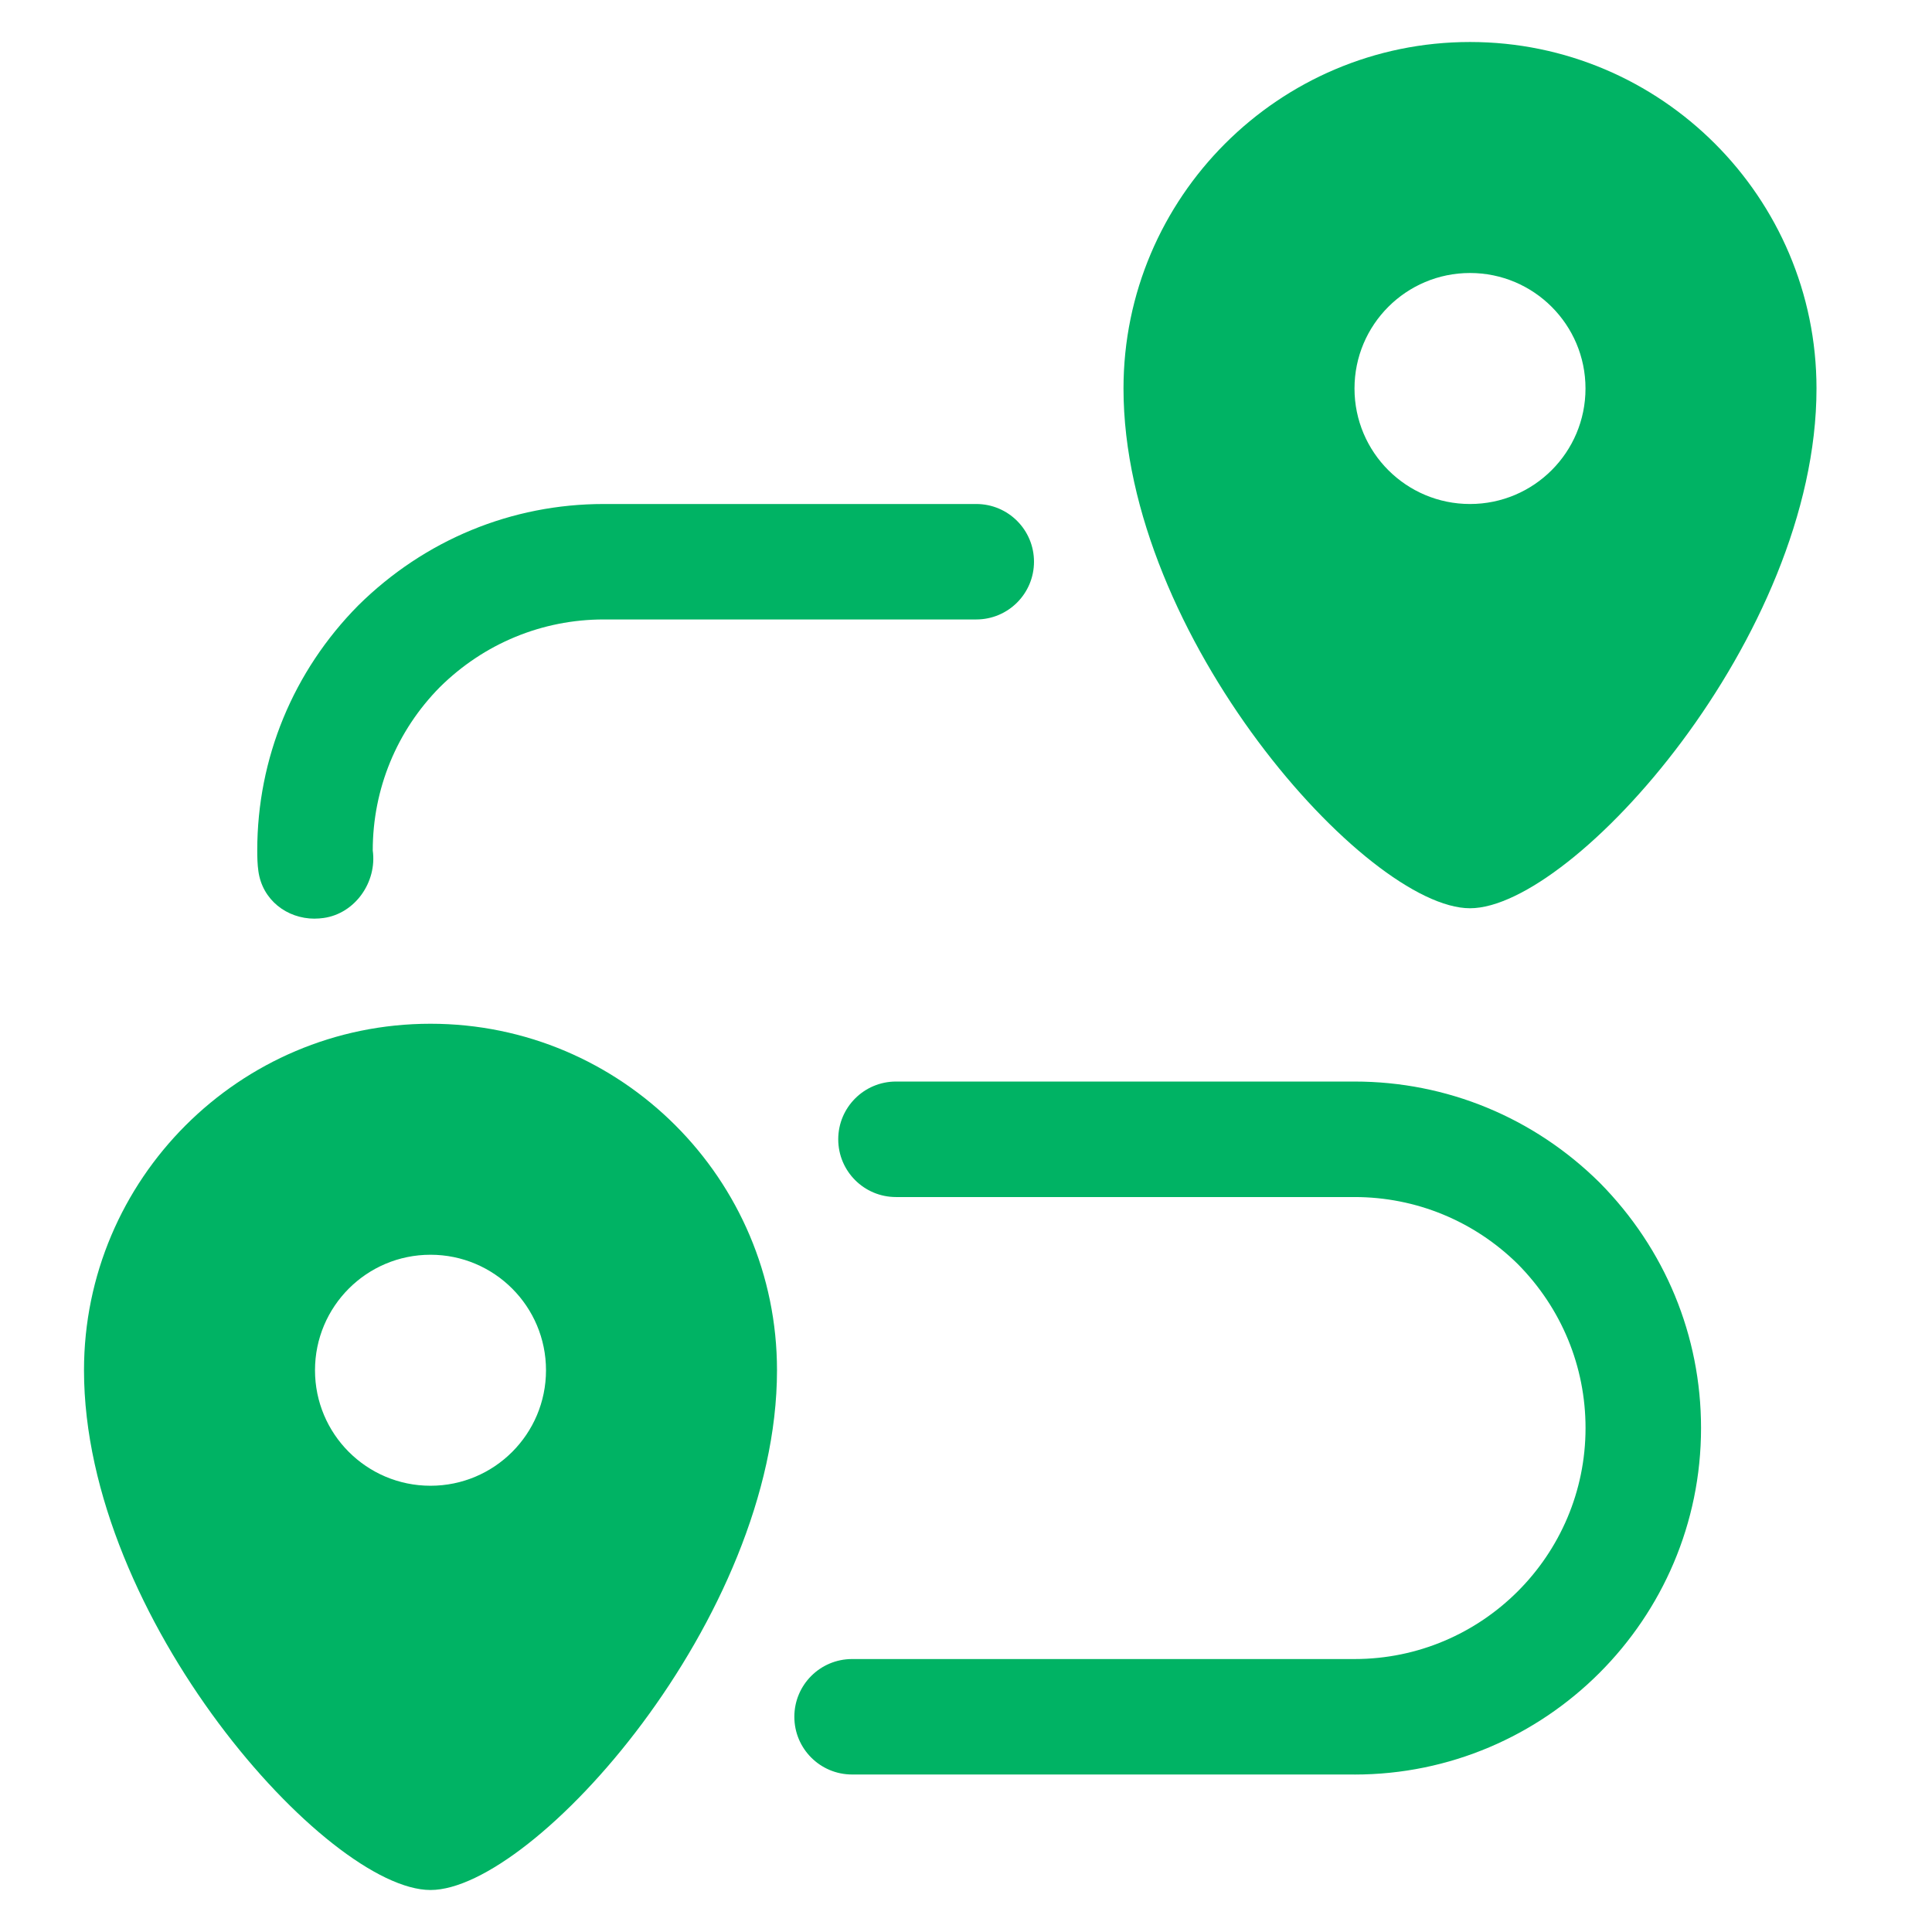
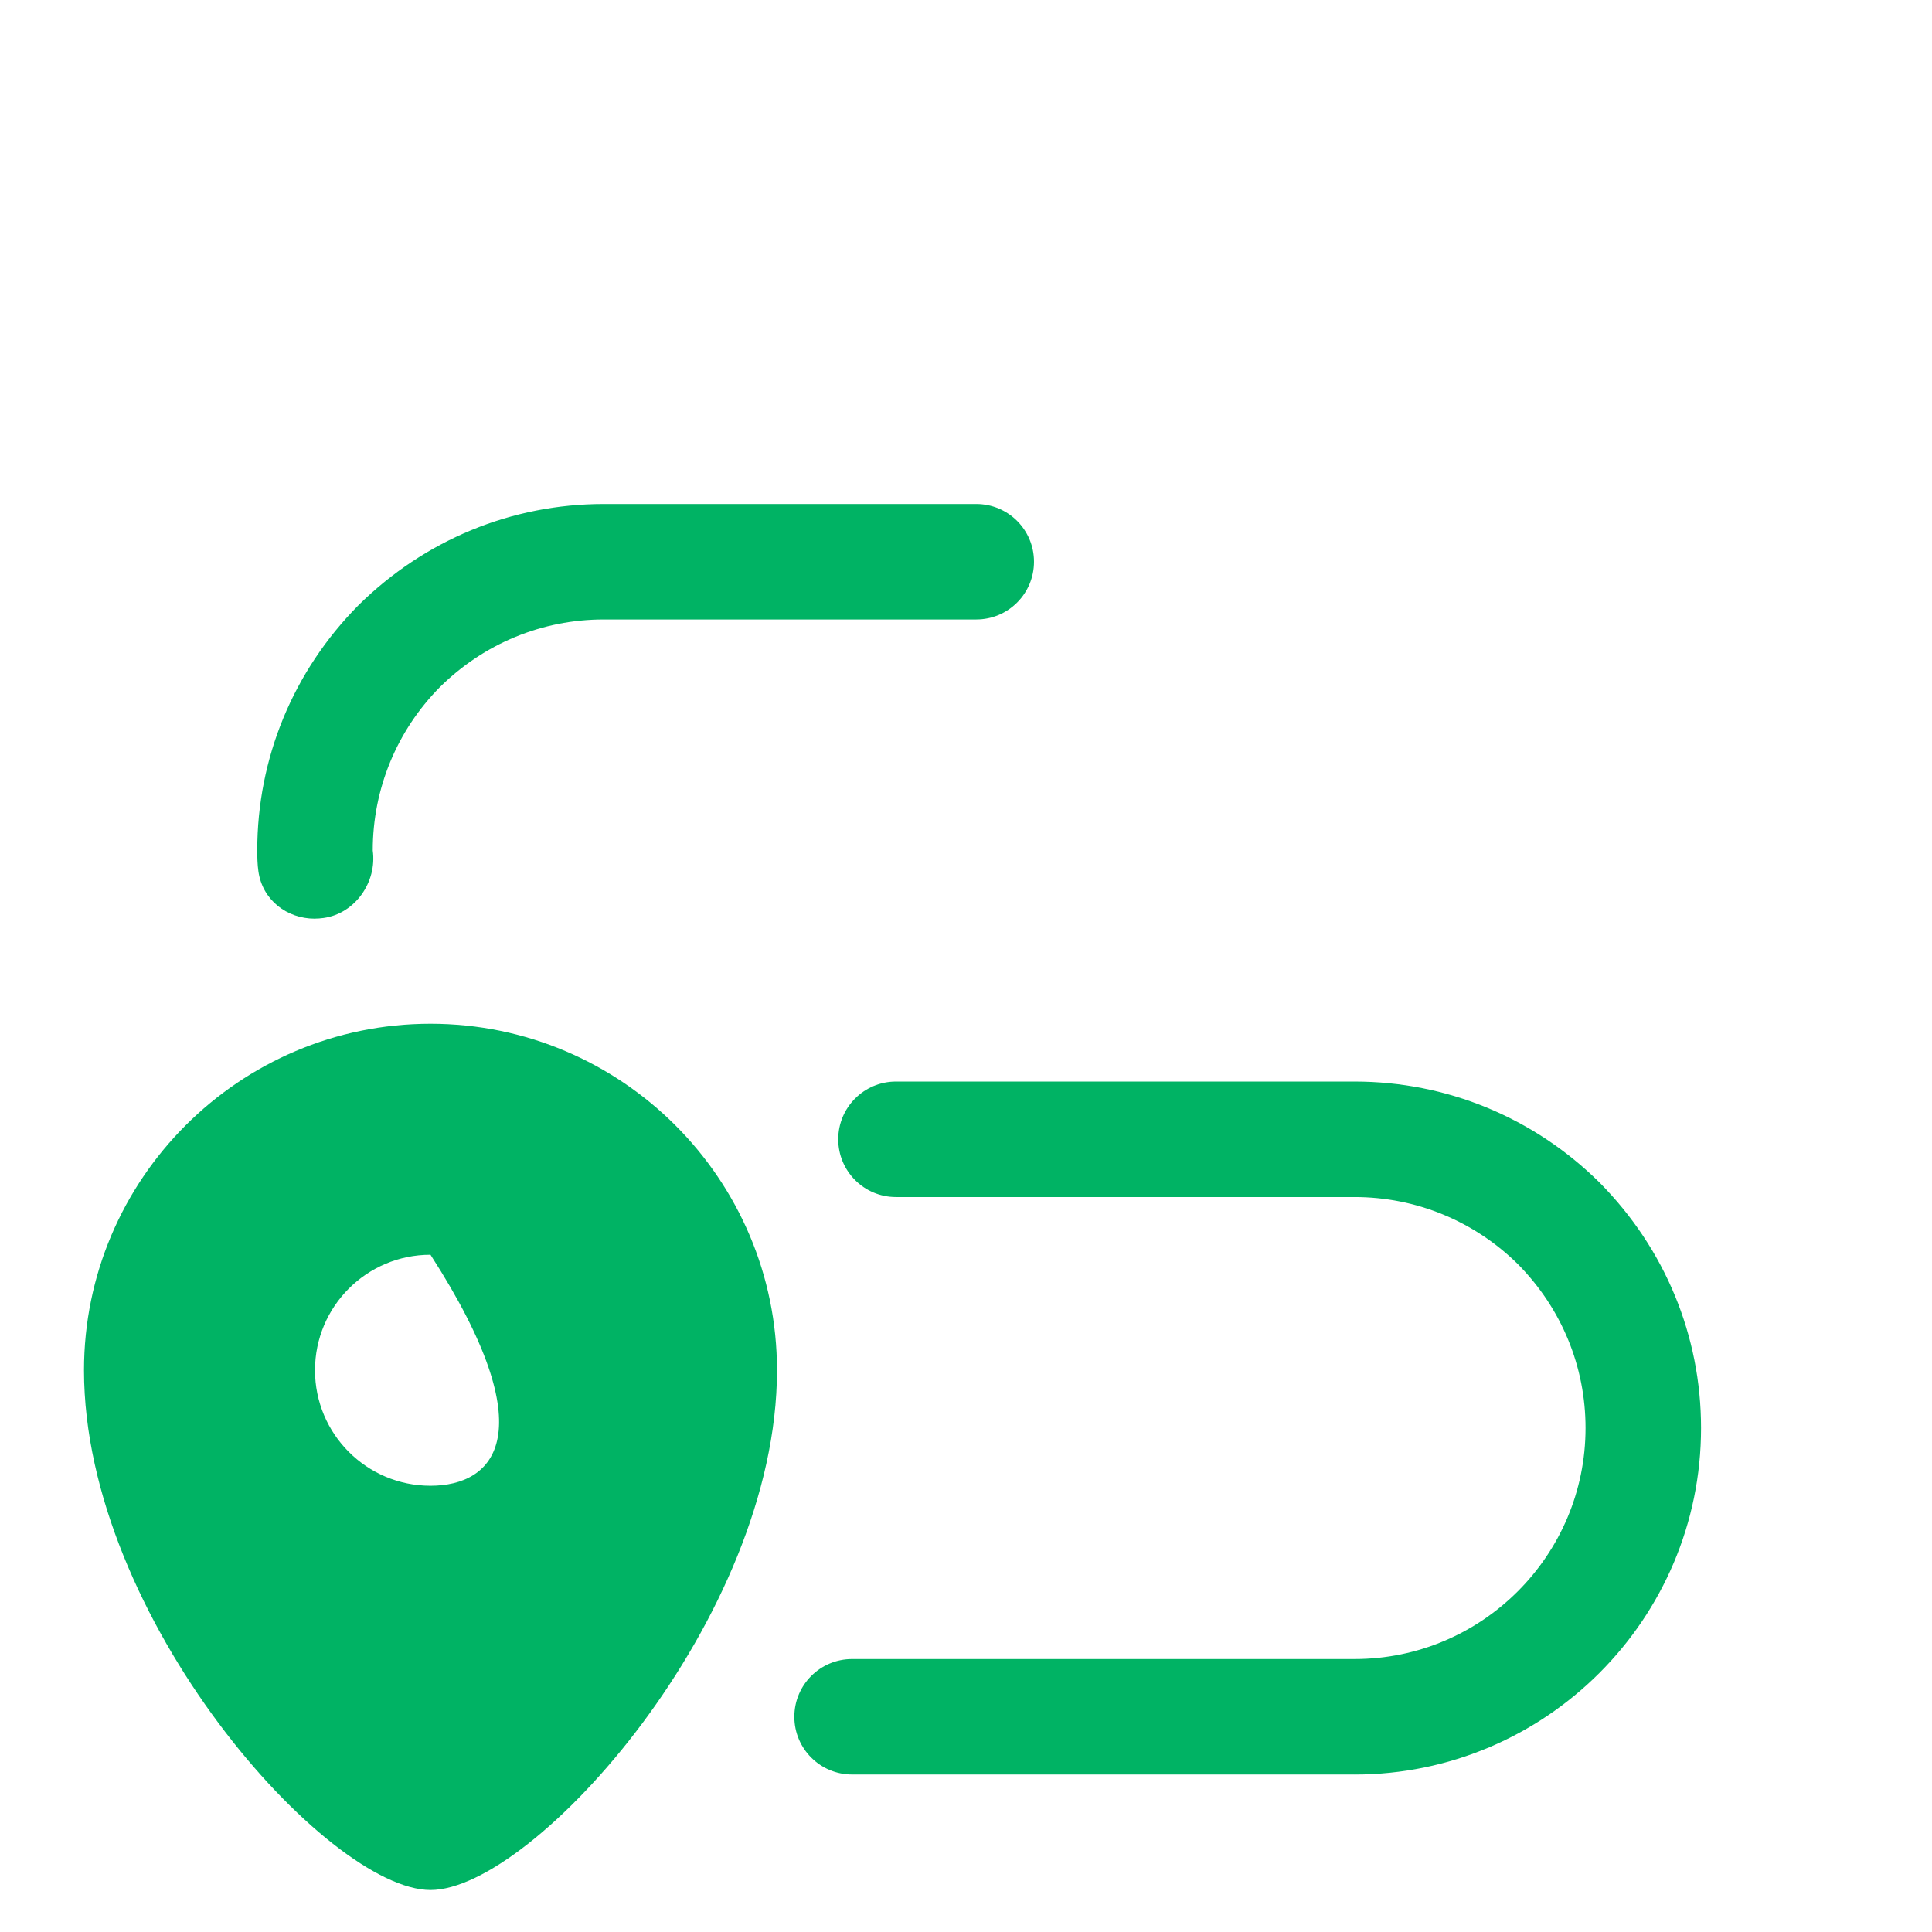
<svg xmlns="http://www.w3.org/2000/svg" width="46" height="46" viewBox="0 0 46 46" fill="none">
  <path d="M7.493 21.873C6.826 21.873 6.246 21.424 6.152 20.742C6.129 20.585 6.125 20.406 6.125 20.25C6.125 18.055 6.979 15.983 8.53 14.415C10.109 12.854 12.181 12 14.375 12H23.244C24.005 12 24.619 12.615 24.619 13.374C24.619 14.134 24.004 14.749 23.244 14.749H14.375C12.91 14.749 11.524 15.321 10.474 16.359C9.447 17.398 8.875 18.784 8.875 20.249C8.98 21.001 8.455 21.753 7.703 21.857C7.631 21.867 7.562 21.872 7.493 21.872V21.873Z" fill="#00B364" />
  <path d="M32.251 42.25H20.288C19.528 42.25 18.913 41.635 18.913 40.876C18.913 40.116 19.528 39.501 20.288 39.501H32.251C35.284 39.501 37.751 37.033 37.751 34.001C37.751 32.535 37.179 31.15 36.141 30.1C35.101 29.073 33.716 28.501 32.251 28.501H21.333C20.572 28.501 19.958 27.885 19.958 27.126C19.958 26.367 20.573 25.751 21.333 25.751H32.251C34.445 25.751 36.517 26.605 38.085 28.156C39.647 29.735 40.501 31.807 40.501 34.001C40.501 38.55 36.8 42.251 32.251 42.251V42.25Z" fill="#00B364" />
-   <path d="M35 1C30.451 1 26.75 4.701 26.75 9.25C26.75 15.152 32.541 21.625 35 21.625C37.459 21.625 43.25 15.152 43.25 9.25C43.25 4.701 39.549 1 35 1ZM35 12C33.481 12 32.25 10.769 32.25 9.25C32.25 7.731 33.481 6.5 35 6.5C36.519 6.5 37.75 7.731 37.75 9.25C37.75 10.769 36.519 12 35 12Z" fill="#00B364" />
-   <path d="M10.25 24.375C5.701 24.375 2 28.076 2 32.625C2 38.528 7.791 45 10.25 45C12.709 45 18.5 38.527 18.5 32.625C18.5 28.076 14.799 24.375 10.25 24.375ZM10.25 35.375C8.731 35.375 7.5 34.144 7.5 32.625C7.5 31.106 8.731 29.875 10.25 29.875C11.769 29.875 13 31.106 13 32.625C13 34.144 11.769 35.375 10.25 35.375Z" fill="#00B364" />
+   <path d="M10.25 24.375C5.701 24.375 2 28.076 2 32.625C2 38.528 7.791 45 10.25 45C12.709 45 18.5 38.527 18.5 32.625C18.5 28.076 14.799 24.375 10.25 24.375ZM10.25 35.375C8.731 35.375 7.5 34.144 7.5 32.625C7.5 31.106 8.731 29.875 10.25 29.875C13 34.144 11.769 35.375 10.25 35.375Z" fill="#00B364" />
</svg>